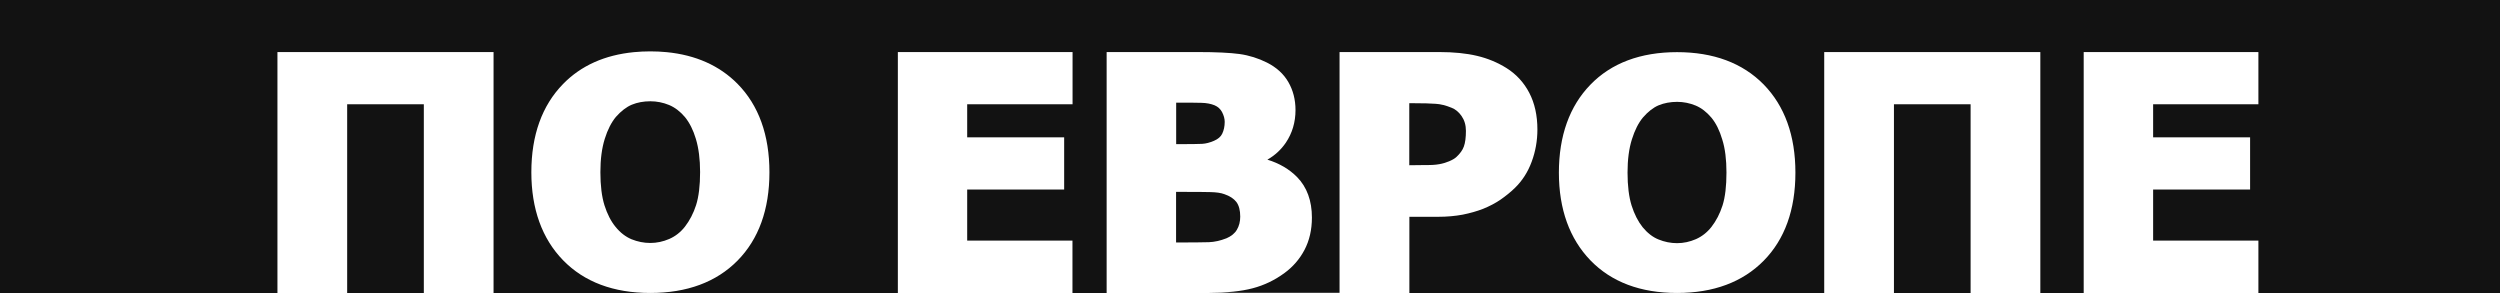
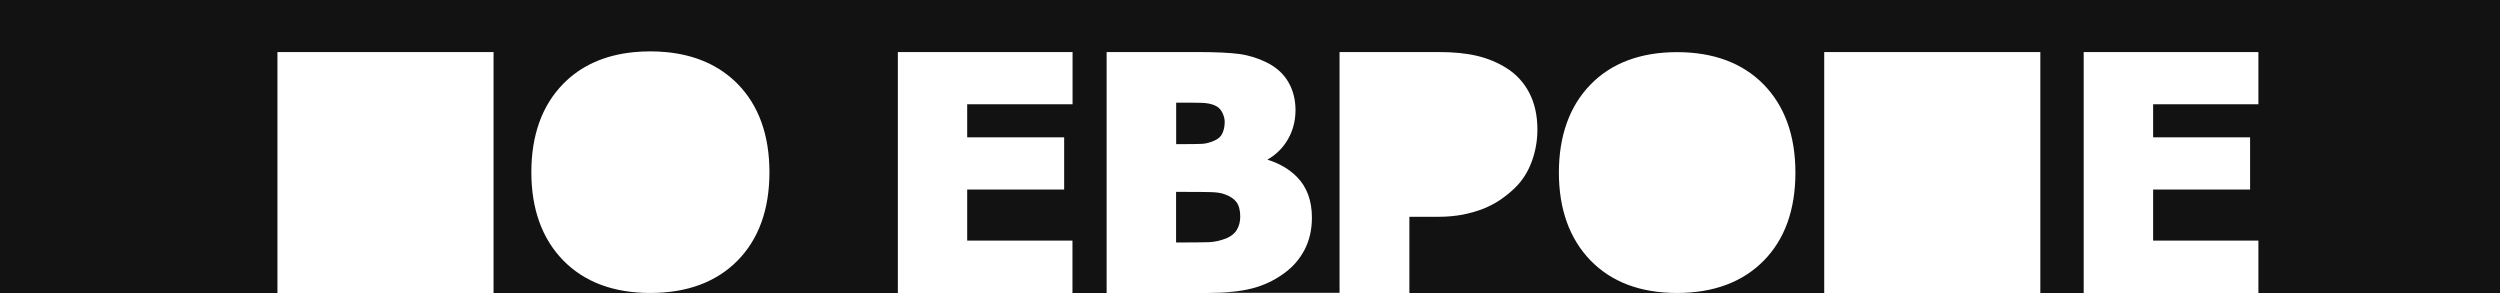
<svg xmlns="http://www.w3.org/2000/svg" version="1.1" id="Layer_3" x="0px" y="0px" width="2560px" height="300px" viewBox="0 0 2560 300" style="enable-background:new 0 0 2560 300;" xml:space="preserve">
  <style type="text/css">
	.st0{fill:#121212;}
</style>
  <g>
    <path class="st0" d="M1266.6,235.2c2.3-3.9,3.4-8.4,3.4-13.4c0-6.4-1.3-11.4-3.9-14.9c-2.7-3.5-6.8-6.2-12.4-8.1   c-3.5-1.3-8.4-2-14.7-2.1c-6.7-0.2-15.8-0.2-27-0.2h-7.7v51.8c16.1,0,27.4-0.1,33.6-0.3c5.8-0.2,11.9-1.6,18-4   C1260.8,241.9,1264.4,239,1266.6,235.2z" />
    <path class="st0" d="M1243.1,144.2c4.2-1.8,7.1-4.3,8.5-7.4c1.6-3.4,2.5-7.4,2.5-12c0-3.2-0.9-6.5-2.7-10c-1.7-3.2-4.2-5.5-7.7-7   c-3.7-1.5-8.3-2.4-13.5-2.5c-5.7-0.2-14.2-0.2-25.4-0.2h-0.4v42.5h4c10.8,0,18.4-0.1,22.6-0.3   C1234.8,147.1,1238.9,146,1243.1,144.2z" />
-     <path class="st0" d="M701.4,119.9c-4.8-5.7-10.3-9.9-16.3-12.4c-6.1-2.5-12.5-3.8-19.1-3.8c-7,0-13.4,1.2-19,3.5   c-5.5,2.3-11,6.5-16.3,12.5c-4.6,5.5-8.5,13.1-11.4,22.4c-3,9.5-4.5,21-4.5,34.2c0,13.7,1.4,25.1,4.2,34   c2.8,8.8,6.6,16.3,11.4,22.1c4.8,5.9,10.3,10.1,16.3,12.6c6.2,2.5,12.6,3.8,19.2,3.8c6.6,0,13.2-1.4,19.4-4.1   c6.2-2.7,11.6-6.9,16-12.5c4.9-6.3,8.8-13.8,11.5-22.2c2.7-8.5,4.1-19.9,4.1-33.8c0-13.2-1.5-24.6-4.3-33.9   C709.9,133.2,706.1,125.7,701.4,119.9z" />
-     <path class="st0" d="M1473.9,168.1c3.1-0.5,6.4-1.5,9.9-2.9c3.3-1.4,5.8-2.8,7.5-4.4c3.8-3.5,6.4-7.1,7.7-10.8   c1.4-3.8,2.1-9.2,2.1-16c0-5.9-1.5-10.9-4.4-15.1c-2.9-4.2-6.4-7.1-10.4-8.6c-5.6-2.3-11-3.7-16.1-4c-5.4-0.4-12.8-0.6-22.1-0.6h-5   v63.5h0.4c6,0,11.7-0.1,16.9-0.2C1465.6,169.1,1470.1,168.8,1473.9,168.1z" />
-     <rect x="355.5" y="106.8" class="st0" width="78.5" height="193.2" />
-     <rect x="1939.4" y="106.8" class="st0" width="78.5" height="193.2" />
    <path class="st0" d="M0,0v53.3V300h284.1V53.3h221.3V300h160.5c-37.7,0-67.7-11.3-89.3-33.5c-21.6-22.2-32.5-52.6-32.5-90.1   c0-37.9,10.9-68.3,32.5-90.4c18.3-18.8,42.7-29.7,72.6-32.6c5.4-0.5,11-0.8,16.7-0.8c5.8,0,11.3,0.3,16.7,0.8   c29.8,2.9,54.2,13.8,72.6,32.4c21.7,22,32.7,52.5,32.7,90.6c0,38.1-11,68.5-32.7,90.5c-21.7,22-51.8,33.1-89.3,33.1h253.5V53.3   h178.9v53.5H990.4v33.8h99.3v53.5h-99.3v52.3h107.8V300h35V53.3h93.3c18.6,0,33,0.7,42.7,2c10,1.4,19.4,4.4,28.2,8.8   c9.7,4.9,17.1,11.6,21.9,20c4.8,8.3,7.3,17.9,7.3,28.6c0,12.4-3.3,23.6-9.9,33.4c-4.9,7.2-11.2,13-18.9,17.4   c12.2,3.7,22.4,9.7,30.4,17.8c10.1,10.3,15.2,24.3,15.2,41.5c0,12.5-2.6,23.6-7.6,33.1c-5,9.5-11.9,17.4-20.4,23.6   c-9.9,7.3-20.8,12.6-32.7,15.7c-11.6,3.1-26.6,4.6-44.4,4.6h133.4V53.3h102.1c14.8,0,27.8,1.3,38.7,3.9c11,2.6,21,6.8,30,12.4   c10.1,6.3,18,14.9,23.5,25.5c5.5,10.5,8.3,23.2,8.3,37.5c0,11.5-2,22.7-5.9,33.1c-3.9,10.6-9.7,19.5-17.1,26.7   c-4.4,4.3-9.4,8.3-14.7,12c-5.4,3.7-11.4,6.8-17.8,9.4c-6.4,2.5-13.5,4.5-21,6c-7.5,1.4-16,2.2-25.3,2.2h-29.3V300h274.1   c-37.4,0-67.2-11.2-88.7-33.4c-21.4-22.2-32.3-52.4-32.3-89.8c0-37.7,10.9-68.1,32.3-90.1c21.4-22.1,51.3-33.3,88.7-33.3   c37.3,0,67.1,11.1,88.7,33.1c21.5,22,32.5,52.3,32.5,90.3c0,38-10.9,68.3-32.5,90.2c-21.6,21.9-51.4,33-88.7,33H1868V53.3h221.3   V300h44.4V53.3h178.9v53.5h-107.8v33.8h99.3v53.5h-99.3v52.3h107.8V300H2560V53.3V0H0z" />
-     <path class="st0" d="M1752.5,120.5c-4.8-5.7-10.2-9.9-16.1-12.4c-6.1-2.5-12.4-3.8-19-3.8c-6.9,0-13.3,1.2-18.9,3.5   c-5.5,2.3-10.9,6.5-16.1,12.5c-4.6,5.5-8.4,13-11.3,22.3c-3,9.4-4.5,20.9-4.5,34.1c0,13.6,1.4,25,4.2,33.9   c2.8,8.8,6.6,16.2,11.3,22.1c4.8,5.8,10.2,10.1,16.2,12.5c6.1,2.5,12.5,3.8,19,3.8c6.6,0,13.1-1.4,19.3-4.1   c6.1-2.7,11.5-6.9,15.9-12.5c4.9-6.3,8.7-13.7,11.4-22.1c2.7-8.5,4-19.8,4-33.7c0-13.2-1.4-24.6-4.3-33.7   C1760.9,133.7,1757.2,126.2,1752.5,120.5z" />
  </g>
</svg>